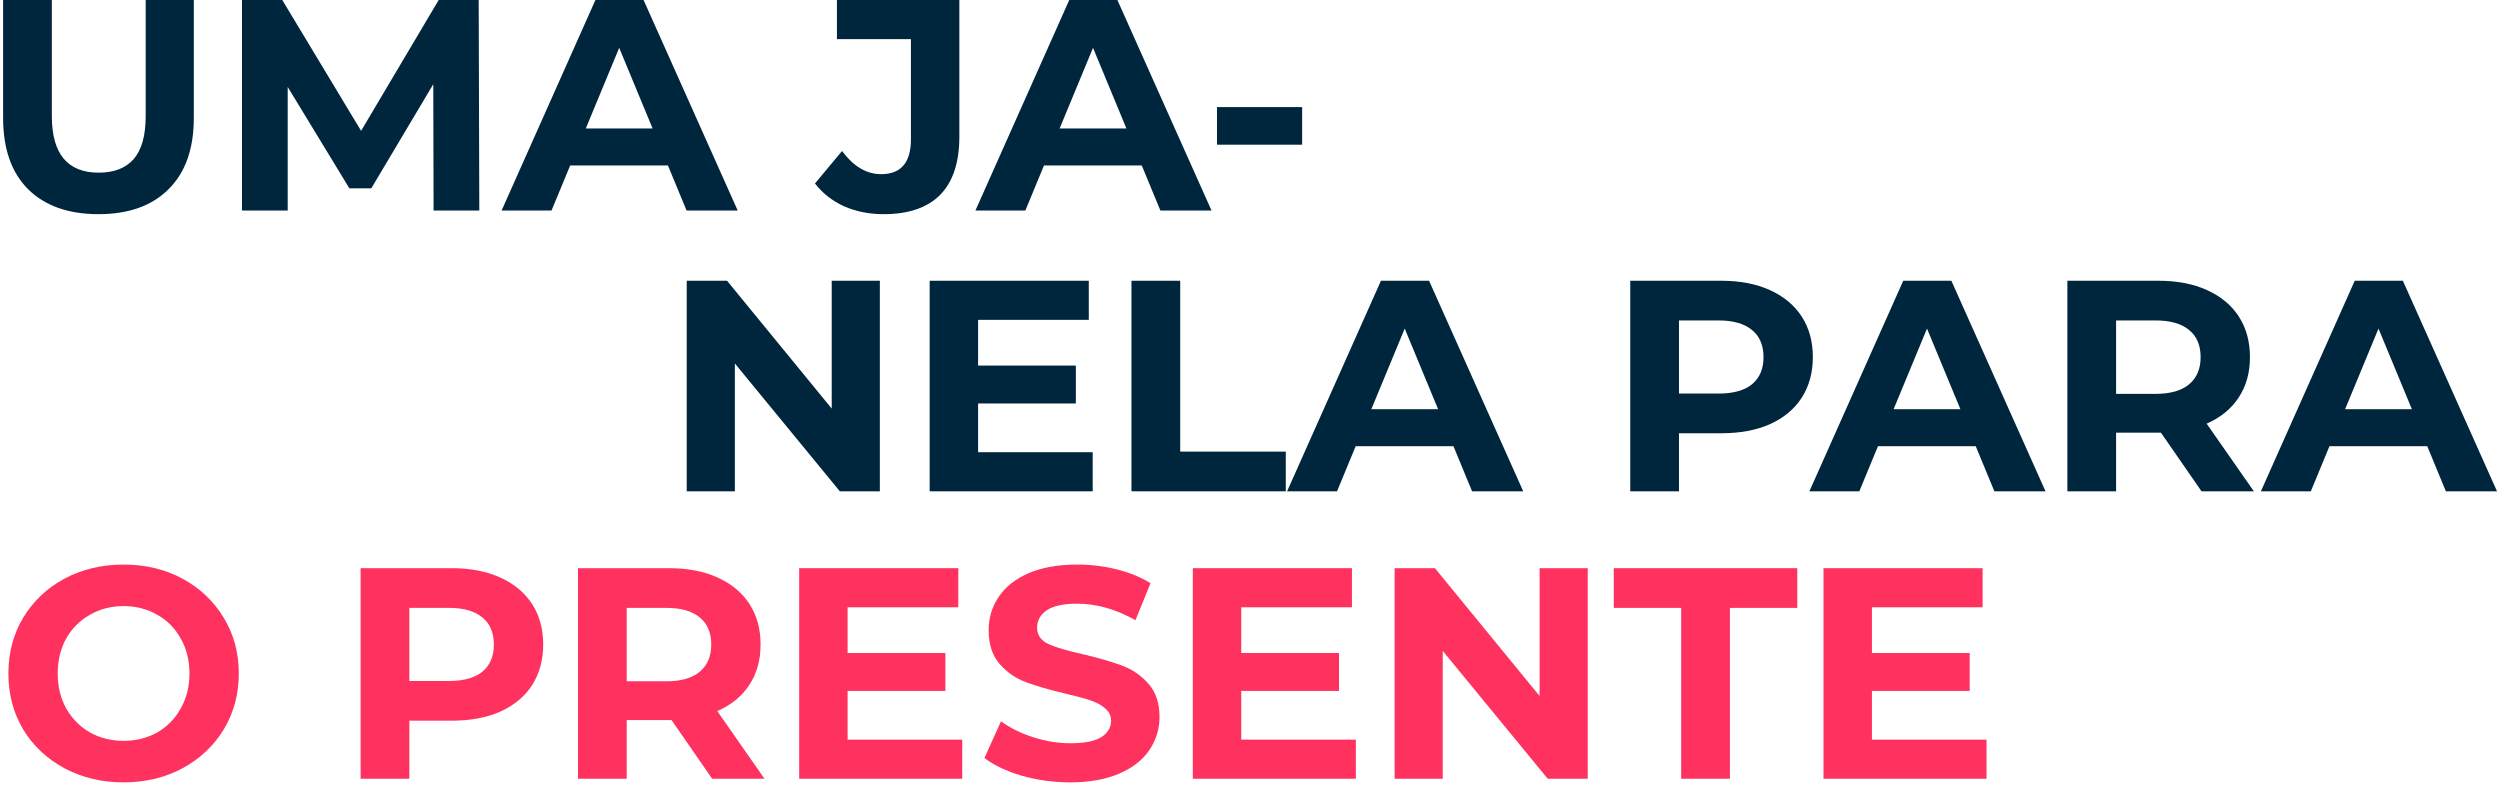
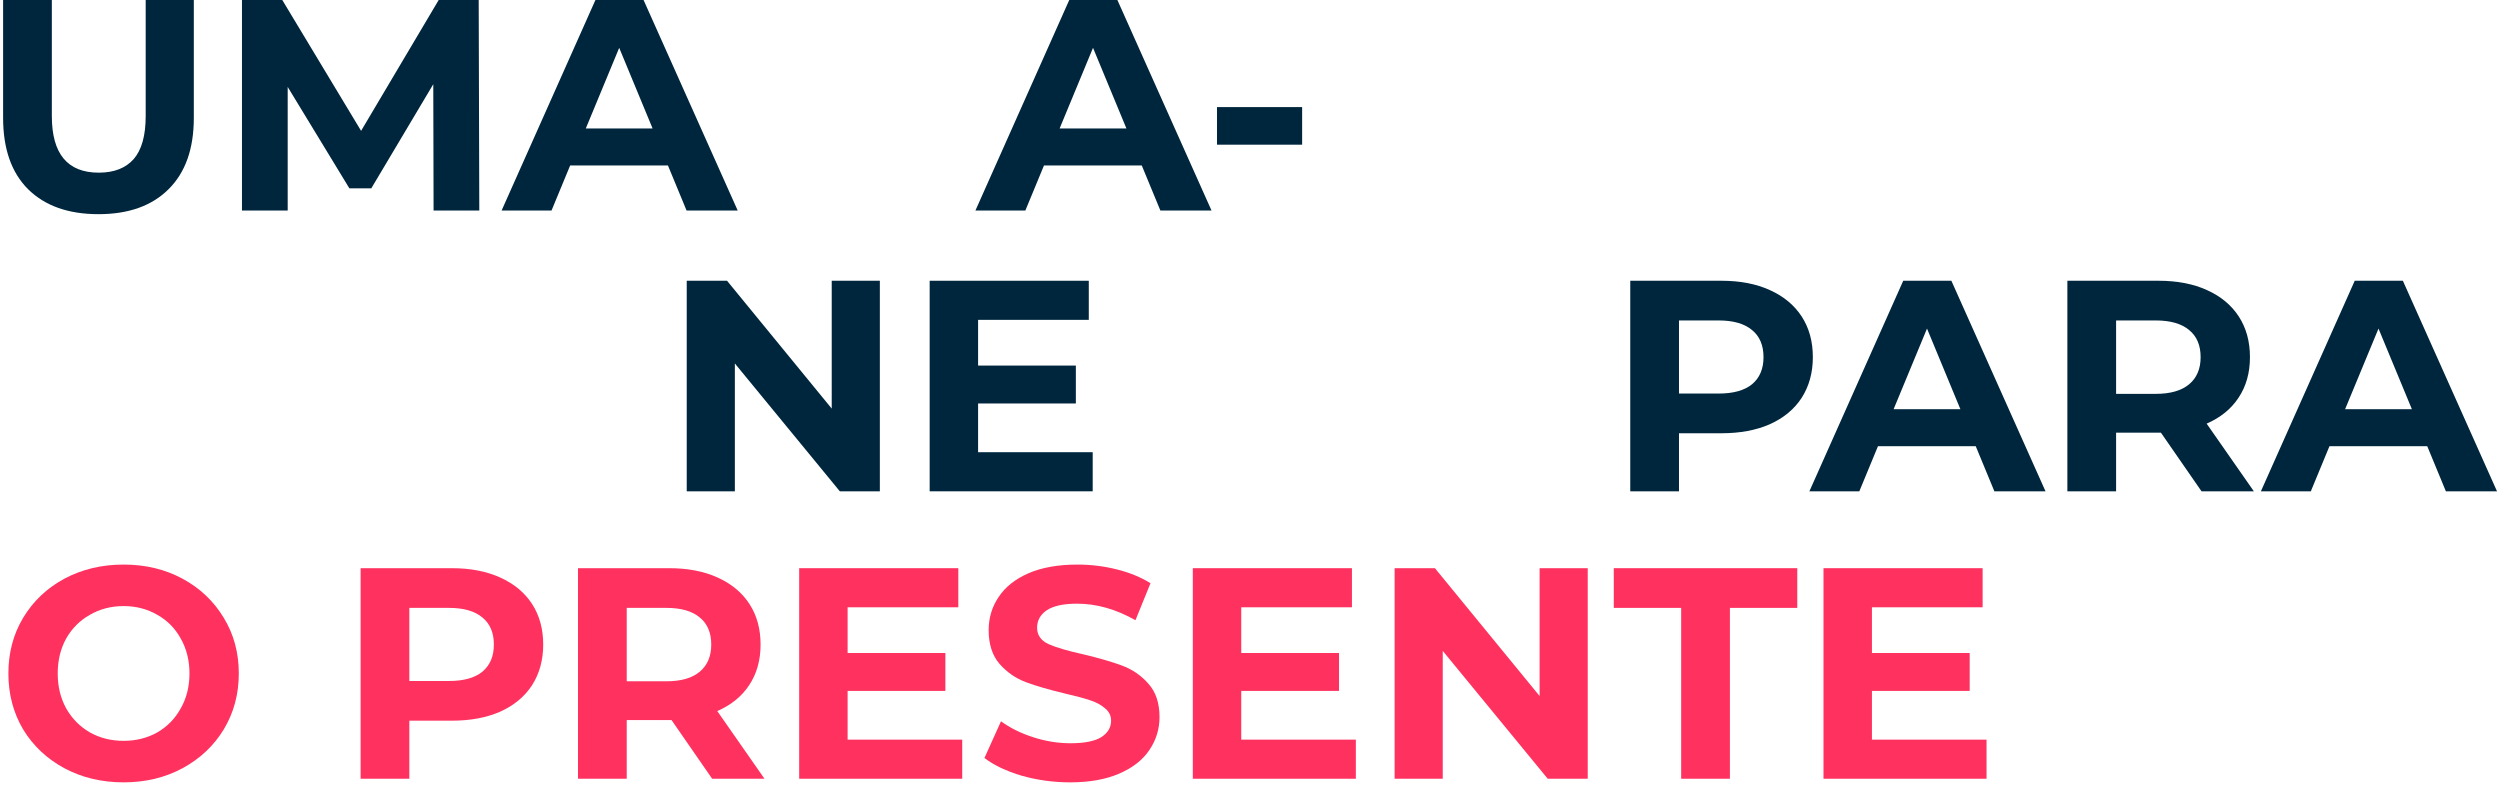
<svg xmlns="http://www.w3.org/2000/svg" width="748" height="235" viewBox="0 0 748 235" fill="none">
  <path d="M29.46 64.08C20.46 64.08 13.44 61.59 8.4 56.61C3.42 51.63 0.93 44.52 0.93 35.28V0H15.51V34.74C15.51 46.02 20.19 51.66 29.55 51.66C34.11 51.66 37.59 50.31 39.99 47.61C42.39 44.85 43.59 40.56 43.59 34.74V0H57.99V35.28C57.99 44.52 55.47 51.63 50.43 56.61C45.45 61.59 38.46 64.08 29.46 64.08Z" fill="#00263D" />
  <path d="M129.727 63L129.637 25.2L111.097 56.34H104.527L86.077 26.01V63H72.397V0H84.457L108.037 39.15L131.257 0H143.227L143.407 63H129.727Z" fill="#00263D" />
  <path d="M199.844 49.5H170.594L165.014 63H150.074L178.154 0H192.554L220.724 63H205.424L199.844 49.5ZM195.254 38.43L185.264 14.31L175.274 38.43H195.254Z" fill="#00263D" />
-   <path d="M264.359 64.08C260.099 64.08 256.169 63.3 252.569 61.74C249.029 60.12 246.119 57.84 243.839 54.9L251.939 45.18C255.359 49.8 259.259 52.11 263.639 52.11C269.579 52.11 272.549 48.63 272.549 41.67V11.7H250.409V0H287.039V40.86C287.039 48.6 285.119 54.42 281.279 58.32C277.439 62.16 271.799 64.08 264.359 64.08Z" fill="#00263D" />
  <path d="M341.612 49.5H312.362L306.782 63H291.842L319.922 0H334.322L362.492 63H347.192L341.612 49.5ZM337.022 38.43L327.032 14.31L317.042 38.43H337.022Z" fill="#00263D" />
  <path d="M364.129 32.04H389.599V43.29H364.129V32.04Z" fill="#00263D" />
  <path d="M263.25 84V147H251.28L219.87 108.75V147H205.47V84H217.53L248.85 122.25V84H263.25Z" fill="#00263D" />
  <path d="M326.935 135.3V147H278.155V84H325.765V95.7H292.645V109.38H321.895V120.72H292.645V135.3H326.935Z" fill="#00263D" />
-   <path d="M338.536 84H353.116V135.12H384.706V147H338.536V84Z" fill="#00263D" />
-   <path d="M434.87 133.5H405.62L400.04 147H385.1L413.18 84H427.58L455.75 147H440.45L434.87 133.5ZM430.28 122.43L420.29 98.31L410.3 122.43H430.28Z" fill="#00263D" />
  <path d="M515.044 84C520.624 84 525.454 84.93 529.534 86.79C533.674 88.65 536.854 91.29 539.074 94.71C541.294 98.13 542.404 102.18 542.404 106.86C542.404 111.48 541.294 115.53 539.074 119.01C536.854 122.43 533.674 125.07 529.534 126.93C525.454 128.73 520.624 129.63 515.044 129.63H502.354V147H487.774V84H515.044ZM514.234 117.75C518.614 117.75 521.944 116.82 524.224 114.96C526.504 113.04 527.644 110.34 527.644 106.86C527.644 103.32 526.504 100.62 524.224 98.76C521.944 96.84 518.614 95.88 514.234 95.88H502.354V117.75H514.234Z" fill="#00263D" />
  <path d="M591.139 133.5H561.889L556.309 147H541.369L569.449 84H583.849L612.019 147H596.719L591.139 133.5ZM586.549 122.43L576.559 98.31L566.569 122.43H586.549Z" fill="#00263D" />
  <path d="M658.696 147L646.546 129.45H633.136V147H618.556V84H645.826C651.406 84 656.236 84.93 660.316 86.79C664.456 88.65 667.636 91.29 669.856 94.71C672.076 98.13 673.186 102.18 673.186 106.86C673.186 111.54 672.046 115.59 669.766 119.01C667.546 122.37 664.366 124.95 660.226 126.75L674.356 147H658.696ZM658.426 106.86C658.426 103.32 657.286 100.62 655.006 98.76C652.726 96.84 649.396 95.88 645.016 95.88H633.136V117.84H645.016C649.396 117.84 652.726 116.88 655.006 114.96C657.286 113.04 658.426 110.34 658.426 106.86Z" fill="#00263D" />
  <path d="M726.227 133.5H696.977L691.397 147H676.457L704.537 84H718.937L747.107 147H731.807L726.227 133.5ZM721.637 122.43L711.647 98.31L701.657 122.43H721.637Z" fill="#00263D" />
  <path d="M36.98 234.08C30.44 234.08 24.53 232.67 19.25 229.85C14.03 227.03 9.92 223.16 6.92 218.24C3.98 213.26 2.51 207.68 2.51 201.5C2.51 195.32 3.98 189.77 6.92 184.85C9.92 179.87 14.03 175.97 19.25 173.15C24.53 170.33 30.44 168.92 36.98 168.92C43.52 168.92 49.4 170.33 54.62 173.15C59.84 175.97 63.95 179.87 66.95 184.85C69.95 189.77 71.45 195.32 71.45 201.5C71.45 207.68 69.95 213.26 66.95 218.24C63.95 223.16 59.84 227.03 54.62 229.85C49.4 232.67 43.52 234.08 36.98 234.08ZM36.98 221.66C40.7 221.66 44.06 220.82 47.06 219.14C50.06 217.4 52.4 215 54.08 211.94C55.82 208.88 56.69 205.4 56.69 201.5C56.69 197.6 55.82 194.12 54.08 191.06C52.4 188 50.06 185.63 47.06 183.95C44.06 182.21 40.7 181.34 36.98 181.34C33.26 181.34 29.9 182.21 26.9 183.95C23.9 185.63 21.53 188 19.79 191.06C18.11 194.12 17.27 197.6 17.27 201.5C17.27 205.4 18.11 208.88 19.79 211.94C21.53 215 23.9 217.4 26.9 219.14C29.9 220.82 33.26 221.66 36.98 221.66Z" fill="#FF315F" />
  <path d="M135.165 170C140.745 170 145.575 170.93 149.655 172.79C153.795 174.65 156.975 177.29 159.195 180.71C161.415 184.13 162.525 188.18 162.525 192.86C162.525 197.48 161.415 201.53 159.195 205.01C156.975 208.43 153.795 211.07 149.655 212.93C145.575 214.73 140.745 215.63 135.165 215.63H122.475V233H107.895V170H135.165ZM134.355 203.75C138.735 203.75 142.065 202.82 144.345 200.96C146.625 199.04 147.765 196.34 147.765 192.86C147.765 189.32 146.625 186.62 144.345 184.76C142.065 182.84 138.735 181.88 134.355 181.88H122.475V203.75H134.355Z" fill="#FF315F" />
  <path d="M213.075 233L200.925 215.45H187.515V233H172.935V170H200.205C205.785 170 210.615 170.93 214.695 172.79C218.835 174.65 222.015 177.29 224.235 180.71C226.455 184.13 227.565 188.18 227.565 192.86C227.565 197.54 226.425 201.59 224.145 205.01C221.925 208.37 218.745 210.95 214.605 212.75L228.735 233H213.075ZM212.805 192.86C212.805 189.32 211.665 186.62 209.385 184.76C207.105 182.84 203.775 181.88 199.395 181.88H187.515V203.84H199.395C203.775 203.84 207.105 202.88 209.385 200.96C211.665 199.04 212.805 196.34 212.805 192.86Z" fill="#FF315F" />
  <path d="M287.896 221.3V233H239.116V170H286.726V181.7H253.606V195.38H282.856V206.72H253.606V221.3H287.896Z" fill="#FF315F" />
  <path d="M320.197 234.08C315.217 234.08 310.387 233.42 305.707 232.1C301.087 230.72 297.367 228.95 294.547 226.79L299.497 215.81C302.197 217.79 305.407 219.38 309.127 220.58C312.847 221.78 316.567 222.38 320.287 222.38C324.427 222.38 327.487 221.78 329.467 220.58C331.447 219.32 332.437 217.67 332.437 215.63C332.437 214.13 331.837 212.9 330.637 211.94C329.497 210.92 327.997 210.11 326.137 209.51C324.337 208.91 321.877 208.25 318.757 207.53C313.957 206.39 310.027 205.25 306.967 204.11C303.907 202.97 301.267 201.14 299.047 198.62C296.887 196.1 295.807 192.74 295.807 188.54C295.807 184.88 296.797 181.58 298.777 178.64C300.757 175.64 303.727 173.27 307.687 171.53C311.707 169.79 316.597 168.92 322.357 168.92C326.377 168.92 330.307 169.4 334.147 170.36C337.987 171.32 341.347 172.7 344.227 174.5L339.727 185.57C333.907 182.27 328.087 180.62 322.267 180.62C318.187 180.62 315.157 181.28 313.177 182.6C311.257 183.92 310.297 185.66 310.297 187.82C310.297 189.98 311.407 191.6 313.627 192.68C315.907 193.7 319.357 194.72 323.977 195.74C328.777 196.88 332.707 198.02 335.767 199.16C338.827 200.3 341.437 202.1 343.597 204.56C345.817 207.02 346.927 210.35 346.927 214.55C346.927 218.15 345.907 221.45 343.867 224.45C341.887 227.39 338.887 229.73 334.867 231.47C330.847 233.21 325.957 234.08 320.197 234.08Z" fill="#FF315F" />
  <path d="M405.67 221.3V233H356.89V170H404.5V181.7H371.38V195.38H400.63V206.72H371.38V221.3H405.67Z" fill="#FF315F" />
  <path d="M475.05 170V233H463.08L431.67 194.75V233H417.27V170H429.33L460.65 208.25V170H475.05Z" fill="#FF315F" />
  <path d="M503.006 181.88H482.846V170H537.746V181.88H517.586V233H503.006V181.88Z" fill="#FF315F" />
  <path d="M594.371 221.3V233H545.591V170H593.201V181.7H560.081V195.38H589.331V206.72H560.081V221.3H594.371Z" fill="#FF315F" />
</svg>